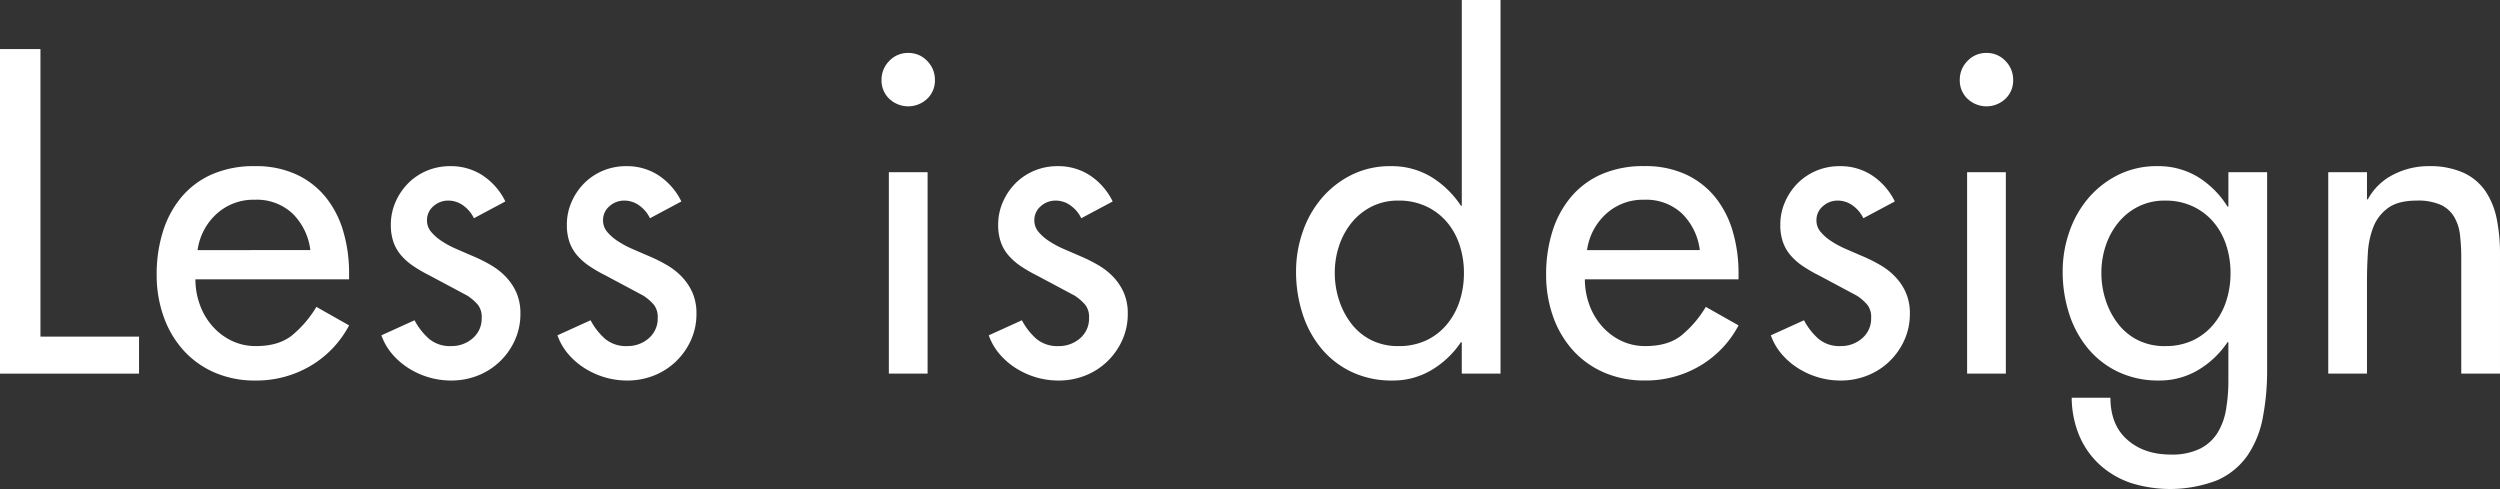
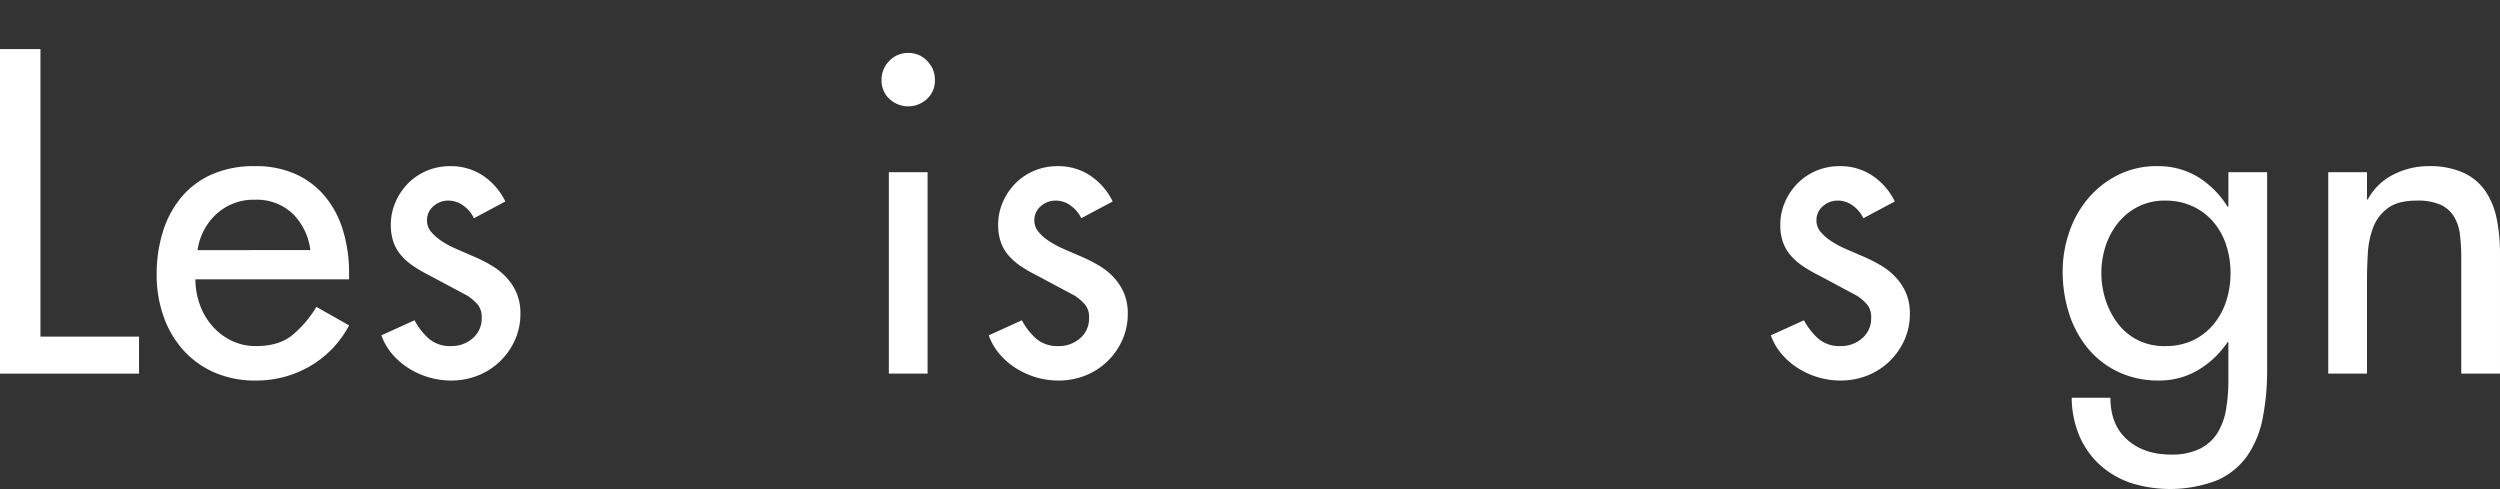
<svg xmlns="http://www.w3.org/2000/svg" id="グループ_124" data-name="グループ 124" width="672" height="131.439" viewBox="0 0 672 131.439">
  <rect x="0" y="0" width="672" height="131.439" fill="#333333" stroke="none" />
  <defs>
    <clipPath id="clip-path">
      <rect id="長方形_129" data-name="長方形 129" width="672" height="131.44" fill="none" />
    </clipPath>
  </defs>
  <path id="パス_236" data-name="パス 236" d="M0,16.052v87.241H37.373v-9.95h-26.5V16.052Z" transform="translate(0 -2.862)" fill="#fff" />
  <g id="グループ_123" data-name="グループ 123">
    <g id="グループ_122" data-name="グループ 122" clip-path="url(#clip-path)">
      <path id="パス_237" data-name="パス 237" d="M61.666,84.783a19.769,19.769,0,0,0,1.157,6.711,17.871,17.871,0,0,0,3.3,5.727,16.323,16.323,0,0,0,5.148,3.993,14.786,14.786,0,0,0,6.711,1.5q6.016,0,9.6-2.834a29.407,29.407,0,0,0,6.6-7.7l8.793,4.975A27.508,27.508,0,0,1,92.5,108.1a28.56,28.56,0,0,1-14.636,3.876,27.106,27.106,0,0,1-11.166-2.2,24.288,24.288,0,0,1-8.33-6.016A26.844,26.844,0,0,1,53.1,94.734a33.241,33.241,0,0,1-1.851-11.223A38.291,38.291,0,0,1,52.93,71.939a26.755,26.755,0,0,1,4.975-9.256,22.57,22.57,0,0,1,8.215-6.133,28.026,28.026,0,0,1,11.511-2.2,25.923,25.923,0,0,1,11.224,2.256,22.181,22.181,0,0,1,7.869,6.132,26.335,26.335,0,0,1,4.686,9.14,39.518,39.518,0,0,1,1.561,11.283v1.619ZM92.56,76.915a16.568,16.568,0,0,0-4.8-9.834,14.053,14.053,0,0,0-10.124-3.7,14.672,14.672,0,0,0-10.3,3.819,16.147,16.147,0,0,0-5.089,9.718Z" transform="translate(-9.138 -9.69)" fill="#fff" />
      <path id="パス_238" data-name="パス 238" d="M149.632,68.353A8.936,8.936,0,0,0,146.855,65a6.772,6.772,0,0,0-4.166-1.388,5.854,5.854,0,0,0-3.934,1.5,4.838,4.838,0,0,0-1.735,3.819,4.669,4.669,0,0,0,1.1,3.066,12.886,12.886,0,0,0,2.835,2.487,25.542,25.542,0,0,0,3.992,2.141q2.257.985,4.686,2.025a41.191,41.191,0,0,1,4.686,2.373,17.91,17.91,0,0,1,3.991,3.182,14.878,14.878,0,0,1,2.778,4.223,13.9,13.9,0,0,1,1.041,5.611,16.973,16.973,0,0,1-1.5,7.116,18.391,18.391,0,0,1-4.05,5.727,18.121,18.121,0,0,1-5.9,3.761,19.324,19.324,0,0,1-7.174,1.33,21.2,21.2,0,0,1-5.844-.81,21.566,21.566,0,0,1-5.381-2.371,19.422,19.422,0,0,1-4.512-3.819,15.975,15.975,0,0,1-3.007-5.148l8.91-4.05a17.5,17.5,0,0,0,3.875,4.975,8.736,8.736,0,0,0,5.959,1.967,8.6,8.6,0,0,0,5.786-2.082,6.952,6.952,0,0,0,2.429-5.555,5.307,5.307,0,0,0-.983-3.413,13.447,13.447,0,0,0-2.835-2.487l-10.183-5.439a38.82,38.82,0,0,1-4.224-2.43,17.029,17.029,0,0,1-3.3-2.834,11.233,11.233,0,0,1-2.141-3.588,13.778,13.778,0,0,1-.753-4.8,15.046,15.046,0,0,1,1.274-6.132,16.347,16.347,0,0,1,3.413-5.033,15.571,15.571,0,0,1,5.033-3.356,15.975,15.975,0,0,1,6.249-1.214,15.493,15.493,0,0,1,8.793,2.546,17.629,17.629,0,0,1,6.017,6.942Z" transform="translate(-22.242 -9.69)" fill="#fff" />
-       <path id="パス_239" data-name="パス 239" d="M207.222,68.353A8.936,8.936,0,0,0,204.445,65a6.774,6.774,0,0,0-4.167-1.388,5.853,5.853,0,0,0-3.934,1.5,4.838,4.838,0,0,0-1.735,3.819,4.673,4.673,0,0,0,1.1,3.066,12.886,12.886,0,0,0,2.835,2.487,25.542,25.542,0,0,0,3.992,2.141q2.257.985,4.686,2.025a41.2,41.2,0,0,1,4.686,2.373,17.911,17.911,0,0,1,3.991,3.182,14.858,14.858,0,0,1,2.777,4.223,13.885,13.885,0,0,1,1.042,5.611,16.973,16.973,0,0,1-1.5,7.116,18.391,18.391,0,0,1-4.05,5.727,18.121,18.121,0,0,1-5.9,3.761,19.324,19.324,0,0,1-7.174,1.33,21.2,21.2,0,0,1-5.844-.81,21.566,21.566,0,0,1-5.381-2.371,19.439,19.439,0,0,1-4.512-3.819,15.975,15.975,0,0,1-3.007-5.148l8.91-4.05a17.49,17.49,0,0,0,3.876,4.975,8.732,8.732,0,0,0,5.958,1.967,8.6,8.6,0,0,0,5.786-2.082A6.952,6.952,0,0,0,209.3,95.08a5.307,5.307,0,0,0-.983-3.413,13.467,13.467,0,0,0-2.835-2.487L195.3,83.742a38.9,38.9,0,0,1-4.224-2.43,17.053,17.053,0,0,1-3.3-2.834,11.233,11.233,0,0,1-2.141-3.588,13.778,13.778,0,0,1-.752-4.8,15.045,15.045,0,0,1,1.274-6.132,16.347,16.347,0,0,1,3.413-5.033,15.571,15.571,0,0,1,5.033-3.356,15.974,15.974,0,0,1,6.248-1.214,15.5,15.5,0,0,1,8.794,2.546,17.629,17.629,0,0,1,6.017,6.942Z" transform="translate(-32.51 -9.69)" fill="#fff" />
      <path id="パス_240" data-name="パス 240" d="M295.543,17.32a6.836,6.836,0,0,1,5.091,2.14,7.12,7.12,0,0,1,2.084,5.15,6.732,6.732,0,0,1-2.084,5.034,7.415,7.415,0,0,1-10.182,0,6.736,6.736,0,0,1-2.082-5.034,7.125,7.125,0,0,1,2.082-5.15,6.835,6.835,0,0,1,5.091-2.14m5.206,86.2H290.335V49.37h10.414Z" transform="translate(-51.412 -3.088)" fill="#fff" />
      <path id="パス_241" data-name="パス 241" d="M348.309,68.353A8.936,8.936,0,0,0,345.532,65a6.774,6.774,0,0,0-4.167-1.388,5.852,5.852,0,0,0-3.934,1.5,4.838,4.838,0,0,0-1.735,3.819A4.668,4.668,0,0,0,336.8,72a12.887,12.887,0,0,0,2.835,2.487,25.544,25.544,0,0,0,3.992,2.141q2.257.985,4.686,2.025a41.192,41.192,0,0,1,4.686,2.373,17.909,17.909,0,0,1,3.991,3.182,14.857,14.857,0,0,1,2.777,4.223,13.885,13.885,0,0,1,1.042,5.611,16.974,16.974,0,0,1-1.5,7.116,18.391,18.391,0,0,1-4.05,5.727,18.12,18.12,0,0,1-5.9,3.761,19.324,19.324,0,0,1-7.174,1.33,21.191,21.191,0,0,1-5.844-.81,21.566,21.566,0,0,1-5.381-2.371,19.421,19.421,0,0,1-4.512-3.819,15.975,15.975,0,0,1-3.007-5.148l8.909-4.05a17.519,17.519,0,0,0,3.876,4.975,8.736,8.736,0,0,0,5.959,1.967,8.6,8.6,0,0,0,5.786-2.082,6.952,6.952,0,0,0,2.429-5.555,5.307,5.307,0,0,0-.983-3.413,13.467,13.467,0,0,0-2.835-2.487L336.39,83.742a38.725,38.725,0,0,1-4.223-2.43,16.986,16.986,0,0,1-3.3-2.834,11.232,11.232,0,0,1-2.141-3.588,13.758,13.758,0,0,1-.753-4.8,15.059,15.059,0,0,1,1.274-6.132,16.362,16.362,0,0,1,3.413-5.033,15.584,15.584,0,0,1,5.034-3.356,15.971,15.971,0,0,1,6.248-1.214,15.5,15.5,0,0,1,8.794,2.546,17.629,17.629,0,0,1,6.017,6.942Z" transform="translate(-57.663 -9.69)" fill="#fff" />
-       <path id="パス_242" data-name="パス 242" d="M468.511,91.986h-.231a24.632,24.632,0,0,1-7.868,7.463,20.15,20.15,0,0,1-10.529,2.835,25.026,25.026,0,0,1-11.109-2.373,23.859,23.859,0,0,1-8.156-6.42,27.968,27.968,0,0,1-4.975-9.372,36.7,36.7,0,0,1-1.677-11.109,32.258,32.258,0,0,1,1.793-10.7,27.956,27.956,0,0,1,5.091-9.026,25.448,25.448,0,0,1,7.984-6.247,23.126,23.126,0,0,1,10.587-2.371A20.486,20.486,0,0,1,460.3,47.555a25.5,25.5,0,0,1,7.984,7.752h.231V0h10.414V100.432H468.511ZM451.5,93.027a17.125,17.125,0,0,0,7.521-1.563,16.186,16.186,0,0,0,5.5-4.281,18.9,18.9,0,0,0,3.413-6.247,24.218,24.218,0,0,0,1.158-7.579,23.853,23.853,0,0,0-1.158-7.463A18.308,18.308,0,0,0,464.52,59.7a16.378,16.378,0,0,0-5.555-4.224,17.228,17.228,0,0,0-7.463-1.56,15.715,15.715,0,0,0-7.23,1.619,16.41,16.41,0,0,0-5.381,4.339,19.57,19.57,0,0,0-3.356,6.191,22.859,22.859,0,0,0-1.158,7.289,23.394,23.394,0,0,0,1.158,7.347,20.822,20.822,0,0,0,3.3,6.307,15.486,15.486,0,0,0,5.322,4.4,15.959,15.959,0,0,0,7.347,1.62" transform="translate(-75.587)" fill="#fff" />
-       <path id="パス_243" data-name="パス 243" d="M516.188,84.783a19.769,19.769,0,0,0,1.157,6.711,17.856,17.856,0,0,0,3.3,5.727,16.313,16.313,0,0,0,5.148,3.993,14.783,14.783,0,0,0,6.71,1.5q6.017,0,9.6-2.834a29.372,29.372,0,0,0,6.594-7.7l8.795,4.975a27.506,27.506,0,0,1-10.47,10.935,28.565,28.565,0,0,1-14.637,3.876,27.1,27.1,0,0,1-11.166-2.2,24.273,24.273,0,0,1-8.33-6.016,26.846,26.846,0,0,1-5.266-9.026,33.241,33.241,0,0,1-1.851-11.223,38.291,38.291,0,0,1,1.677-11.571,26.728,26.728,0,0,1,4.975-9.256,22.563,22.563,0,0,1,8.216-6.133,28.026,28.026,0,0,1,11.511-2.2,25.927,25.927,0,0,1,11.225,2.256,22.192,22.192,0,0,1,7.868,6.132,26.362,26.362,0,0,1,4.686,9.14,39.575,39.575,0,0,1,1.561,11.283v1.619Zm30.894-7.868a16.572,16.572,0,0,0-4.8-9.834,14.056,14.056,0,0,0-10.125-3.7,14.67,14.67,0,0,0-10.3,3.819,16.153,16.153,0,0,0-5.09,9.718Z" transform="translate(-90.173 -9.69)" fill="#fff" />
      <path id="パス_244" data-name="パス 244" d="M604.151,68.353A8.921,8.921,0,0,0,601.374,65a6.766,6.766,0,0,0-4.165-1.388,5.845,5.845,0,0,0-3.933,1.5,4.831,4.831,0,0,0-1.736,3.819,4.663,4.663,0,0,0,1.1,3.066,12.88,12.88,0,0,0,2.837,2.487,25.588,25.588,0,0,0,3.989,2.141q2.257.985,4.686,2.025a41.12,41.12,0,0,1,4.686,2.373,17.879,17.879,0,0,1,3.992,3.182,14.8,14.8,0,0,1,2.776,4.223,13.884,13.884,0,0,1,1.043,5.611,16.949,16.949,0,0,1-1.5,7.116,18.441,18.441,0,0,1-4.049,5.727,18.15,18.15,0,0,1-5.9,3.761,19.338,19.338,0,0,1-7.174,1.33,21.18,21.18,0,0,1-5.842-.81,21.548,21.548,0,0,1-5.38-2.371,19.364,19.364,0,0,1-4.514-3.819,15.981,15.981,0,0,1-3.009-5.148l8.911-4.05a17.477,17.477,0,0,0,3.876,4.975,8.737,8.737,0,0,0,5.958,1.967,8.6,8.6,0,0,0,5.786-2.082,6.946,6.946,0,0,0,2.428-5.555,5.288,5.288,0,0,0-.983-3.413,13.471,13.471,0,0,0-2.833-2.487l-10.183-5.439a38.54,38.54,0,0,1-4.221-2.43,16.836,16.836,0,0,1-3.3-2.834,11.22,11.22,0,0,1-2.142-3.588,13.759,13.759,0,0,1-.751-4.8,15.03,15.03,0,0,1,1.272-6.132,16.336,16.336,0,0,1,3.414-5.033,15.549,15.549,0,0,1,5.032-3.356,15.978,15.978,0,0,1,6.247-1.214,15.49,15.49,0,0,1,8.794,2.546,17.64,17.64,0,0,1,6.018,6.942Z" transform="translate(-103.277 -9.69)" fill="#fff" />
-       <path id="パス_245" data-name="パス 245" d="M648.261,17.32a6.835,6.835,0,0,1,5.091,2.14,7.125,7.125,0,0,1,2.082,5.15,6.736,6.736,0,0,1-2.082,5.034,7.413,7.413,0,0,1-10.18,0,6.727,6.727,0,0,1-2.085-5.034,7.115,7.115,0,0,1,2.085-5.15,6.827,6.827,0,0,1,5.089-2.14m5.207,86.2H643.056V49.37h10.413Z" transform="translate(-114.297 -3.088)" fill="#fff" />
      <path id="パス_246" data-name="パス 246" d="M729.7,109.081a66.715,66.715,0,0,1-1.159,12.843,26.8,26.8,0,0,1-4.106,10.182,19.516,19.516,0,0,1-8.1,6.653,35.159,35.159,0,0,1-23.431.694,23.7,23.7,0,0,1-8.214-4.86,22.486,22.486,0,0,1-5.437-7.694,26.878,26.878,0,0,1-2.082-10.3h10.413q0,7.289,4.513,11.28t11.685,3.994a17.1,17.1,0,0,0,7.868-1.564,11.871,11.871,0,0,0,4.686-4.223,17.315,17.315,0,0,0,2.315-6.306,45.692,45.692,0,0,0,.635-7.81v-10.3h-.23a24.649,24.649,0,0,1-7.868,7.463,20.154,20.154,0,0,1-10.529,2.835,25.026,25.026,0,0,1-11.109-2.373,23.863,23.863,0,0,1-8.157-6.42,28,28,0,0,1-4.976-9.372A36.73,36.73,0,0,1,674.744,82.7,32.279,32.279,0,0,1,676.537,72a27.972,27.972,0,0,1,5.091-9.026,25.442,25.442,0,0,1,7.985-6.247A23.119,23.119,0,0,1,700.2,54.353a20.486,20.486,0,0,1,10.877,2.892,24.668,24.668,0,0,1,7.984,7.983h.23V55.972H729.7Zm-27.424-6.363a17.137,17.137,0,0,0,7.523-1.563,16.141,16.141,0,0,0,5.493-4.281,18.87,18.87,0,0,0,3.414-6.247,24.217,24.217,0,0,0,1.159-7.579,23.853,23.853,0,0,0-1.159-7.463,18.283,18.283,0,0,0-3.414-6.191,16.339,16.339,0,0,0-5.553-4.224,17.228,17.228,0,0,0-7.463-1.56,15.715,15.715,0,0,0-7.23,1.619,16.418,16.418,0,0,0-5.381,4.339,19.567,19.567,0,0,0-3.355,6.191,22.86,22.86,0,0,0-1.159,7.289,23.4,23.4,0,0,0,1.159,7.347,20.824,20.824,0,0,0,3.3,6.307,15.475,15.475,0,0,0,5.321,4.4,15.952,15.952,0,0,0,7.346,1.62" transform="translate(-120.298 -9.69)" fill="#fff" />
      <path id="パス_247" data-name="パス 247" d="M772.033,63.262h.233a15.931,15.931,0,0,1,6.884-6.654,20.6,20.6,0,0,1,9.429-2.255,21.89,21.89,0,0,1,9.43,1.793,14.425,14.425,0,0,1,5.9,4.975,20.546,20.546,0,0,1,3.009,7.463,46.67,46.67,0,0,1,.867,9.257v32.281H797.374V79.113a51.927,51.927,0,0,0-.348-6.305,12.124,12.124,0,0,0-1.62-4.918,8.186,8.186,0,0,0-3.643-3.182,15.175,15.175,0,0,0-6.307-1.1q-5.092,0-7.808,2.025a11.511,11.511,0,0,0-3.936,5.15,22.919,22.919,0,0,0-1.445,6.942q-.235,3.819-.233,7.521v24.876H761.62V55.972h10.413Z" transform="translate(-135.786 -9.69)" fill="#fff" />
    </g>
  </g>
</svg>